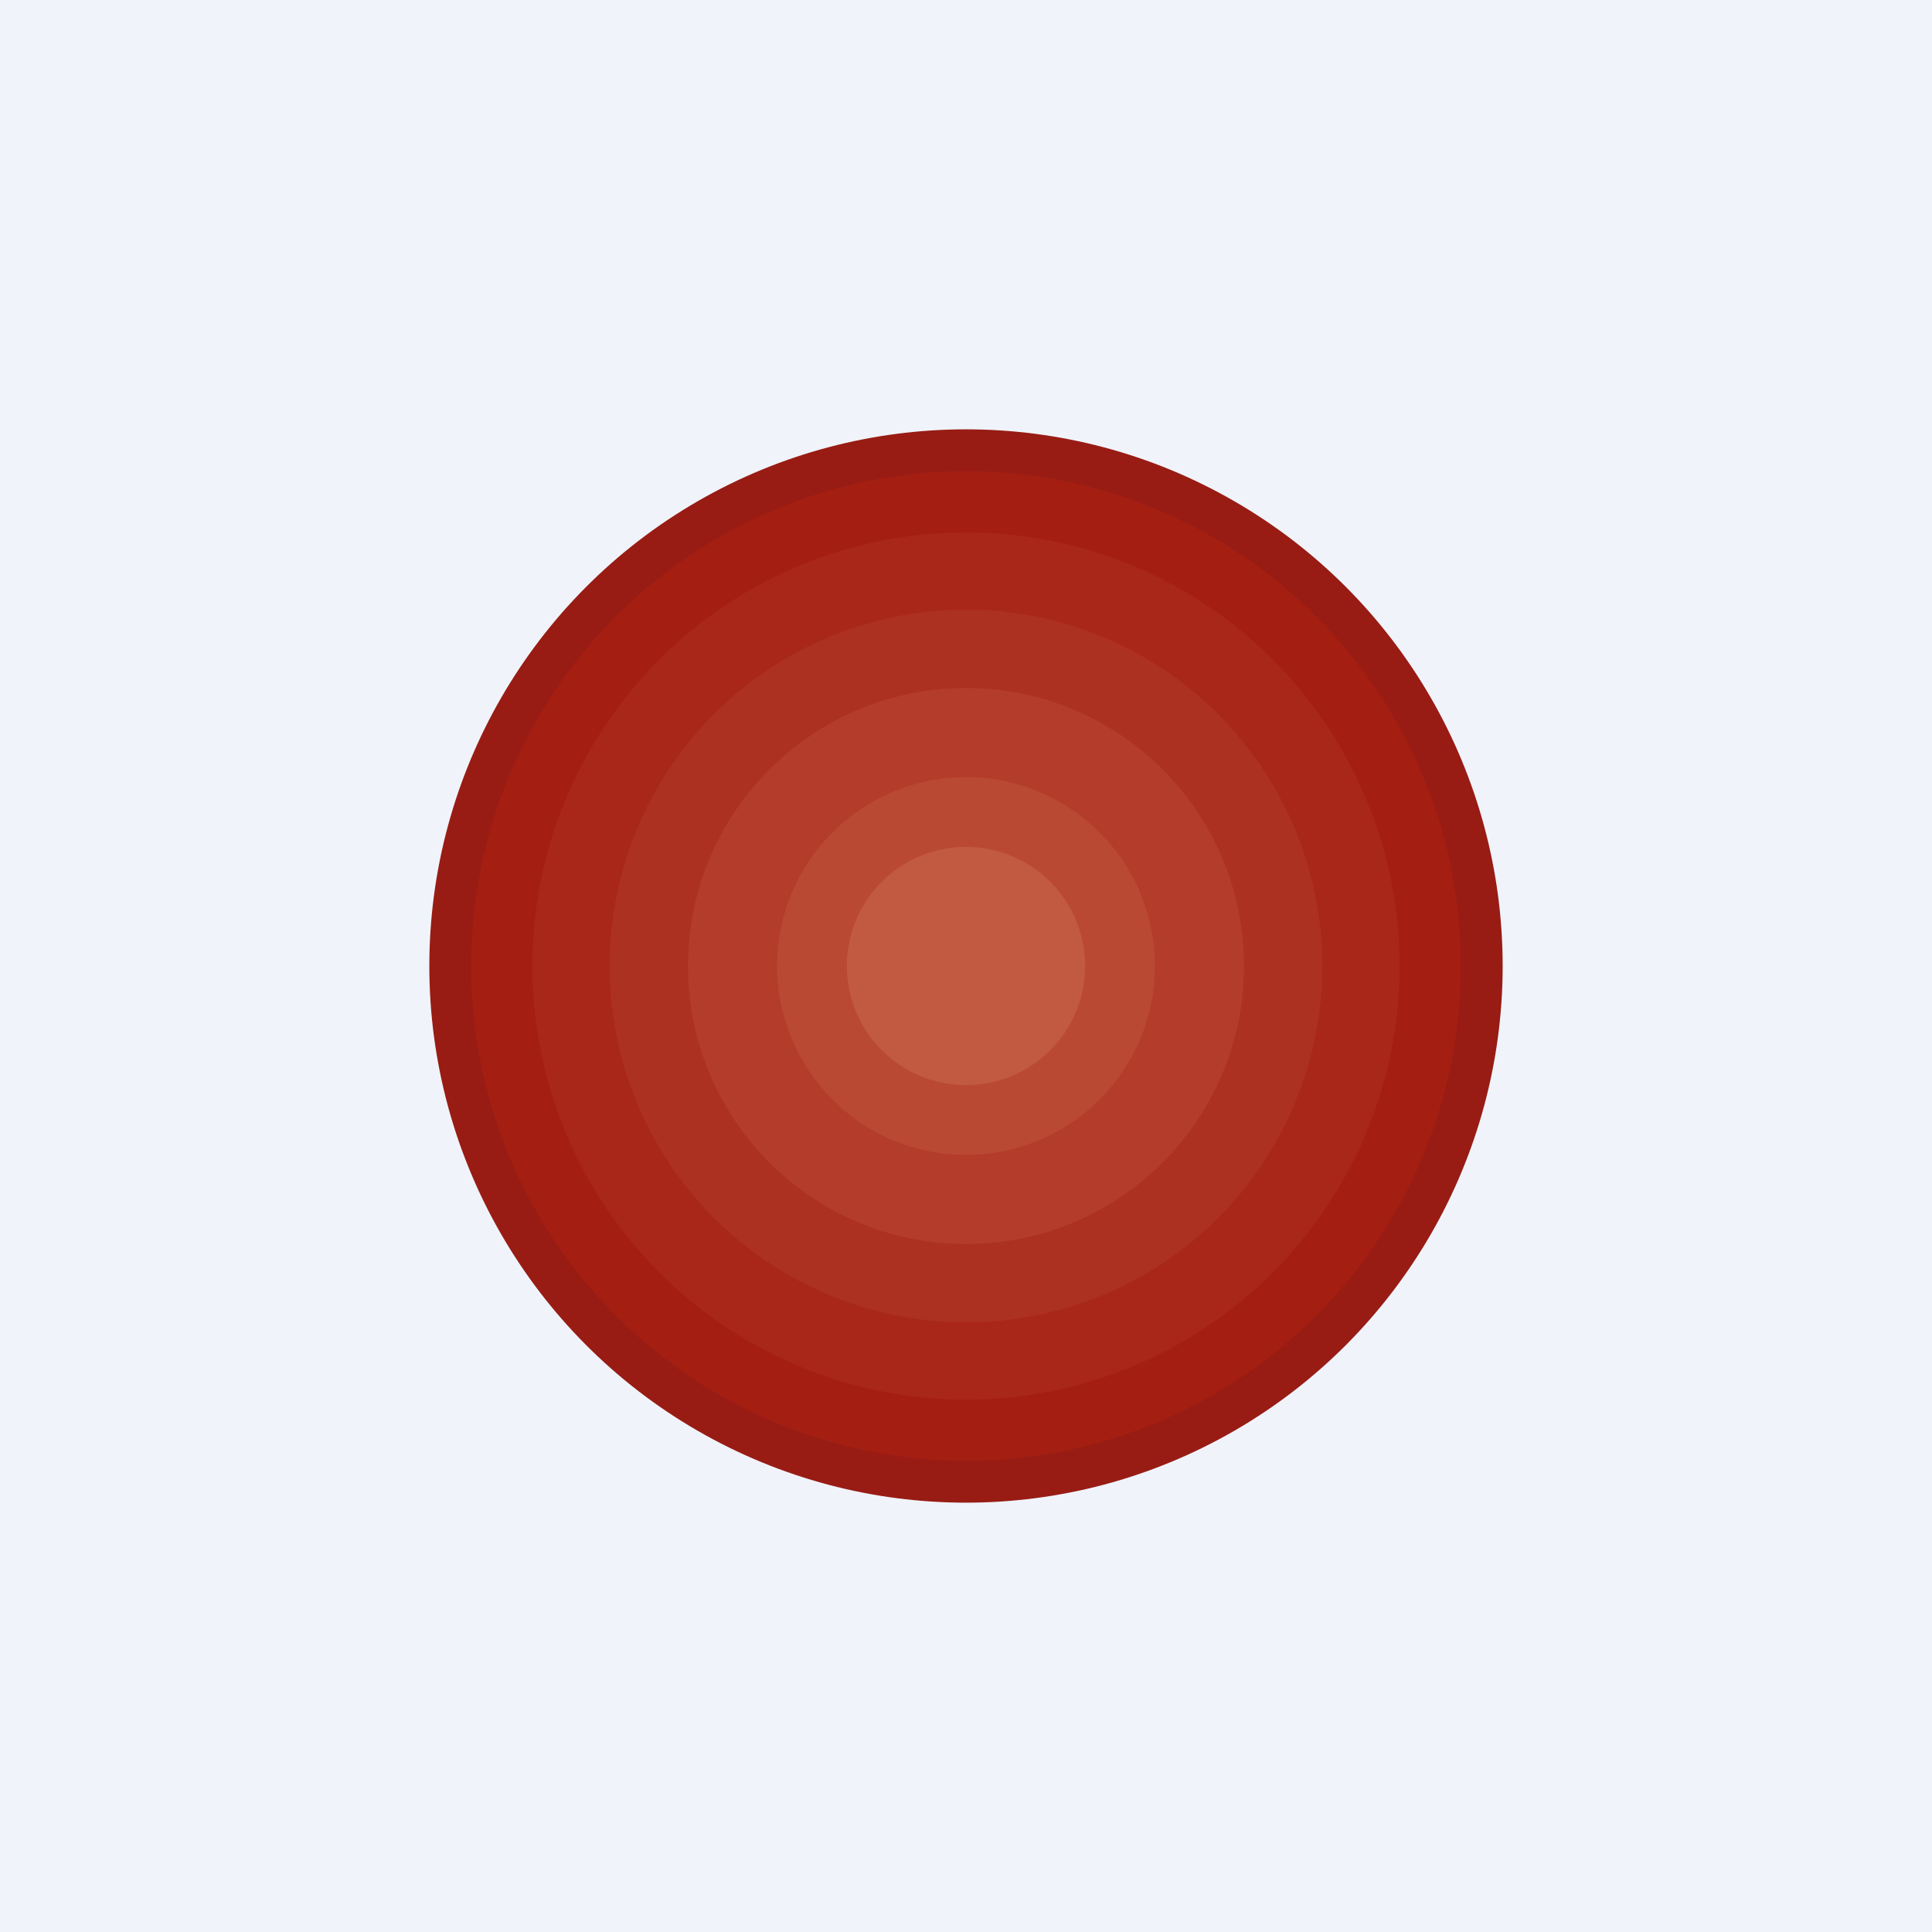
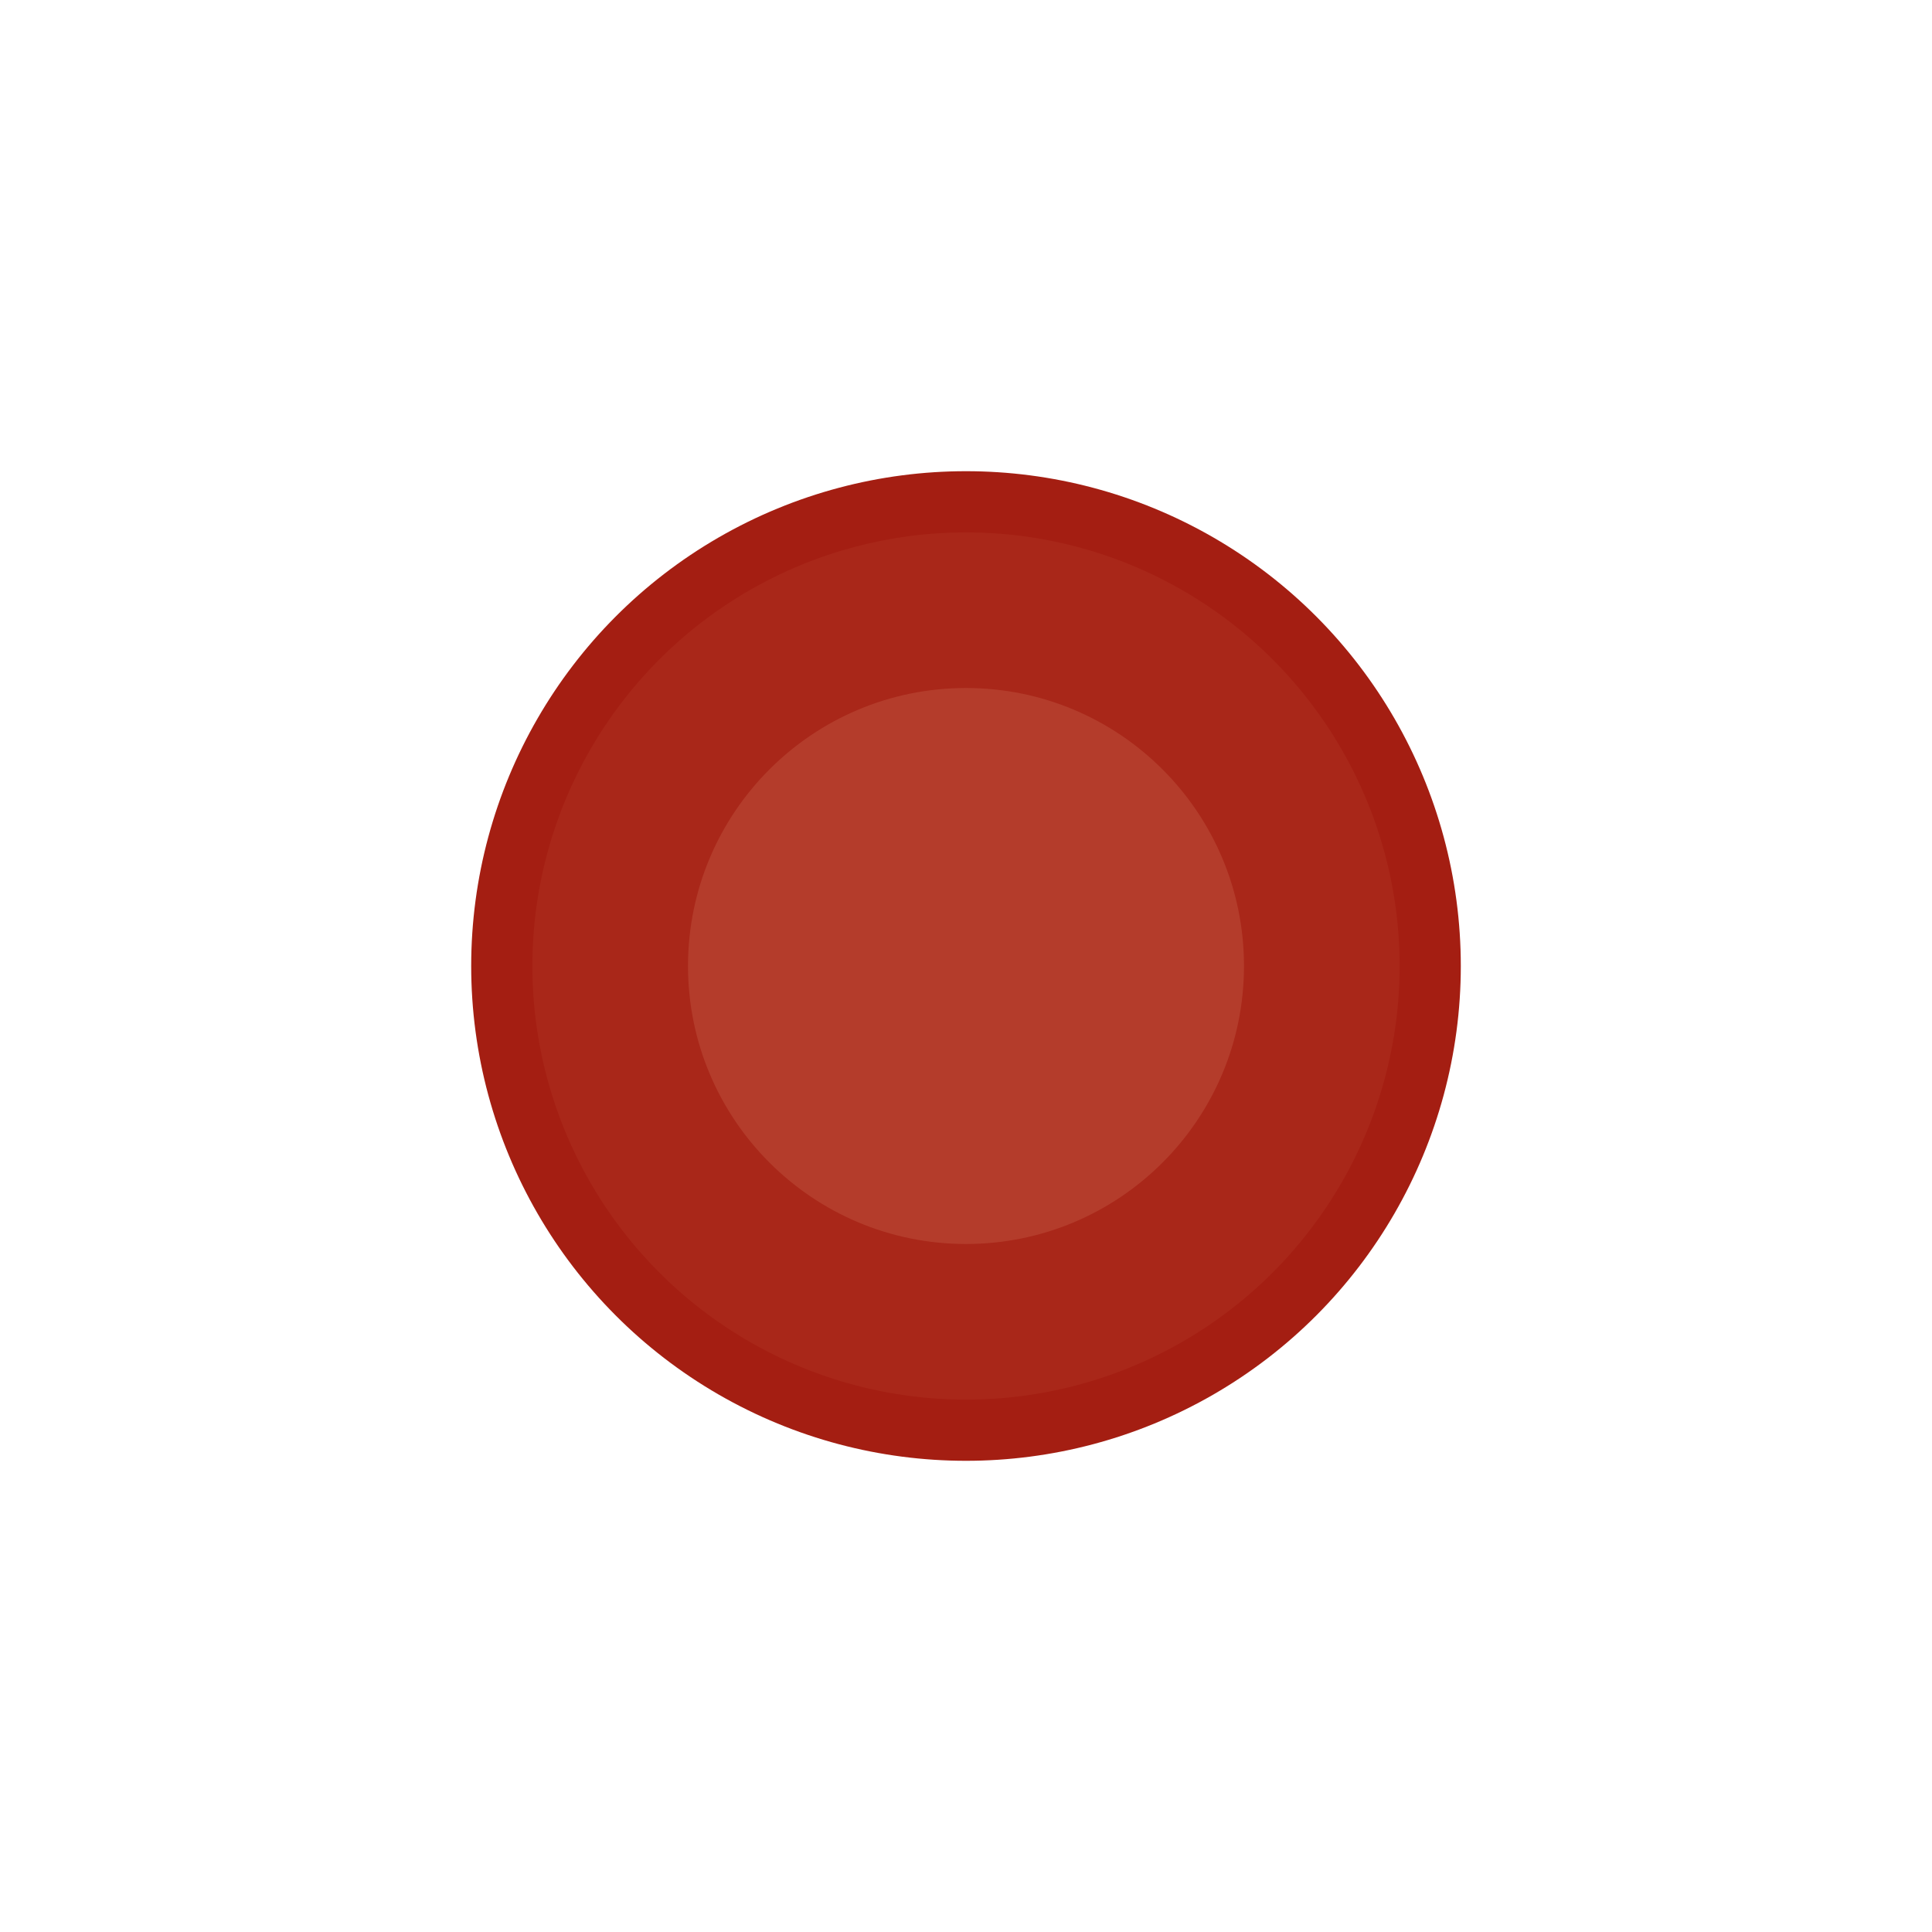
<svg xmlns="http://www.w3.org/2000/svg" width="18" height="18" viewBox="0 0 18 18">
-   <path fill="#F0F3FA" d="M0 0h18v18H0z" />
-   <circle cx="9" cy="9" r="5" fill="#981C14" />
  <circle cx="9" cy="9" r="4.61" fill="#A41E12" />
  <circle cx="9" cy="9" r="4.04" fill="#A92719" />
-   <circle cx="9" cy="9" r="3.32" fill="#AC3121" />
  <circle cx="9" cy="9" r="2.59" fill="#B43C2B" />
-   <circle cx="9" cy="9" r="1.76" fill="#B94933" />
-   <circle cx="9" cy="9" r="1.11" fill="#C25941" />
</svg>